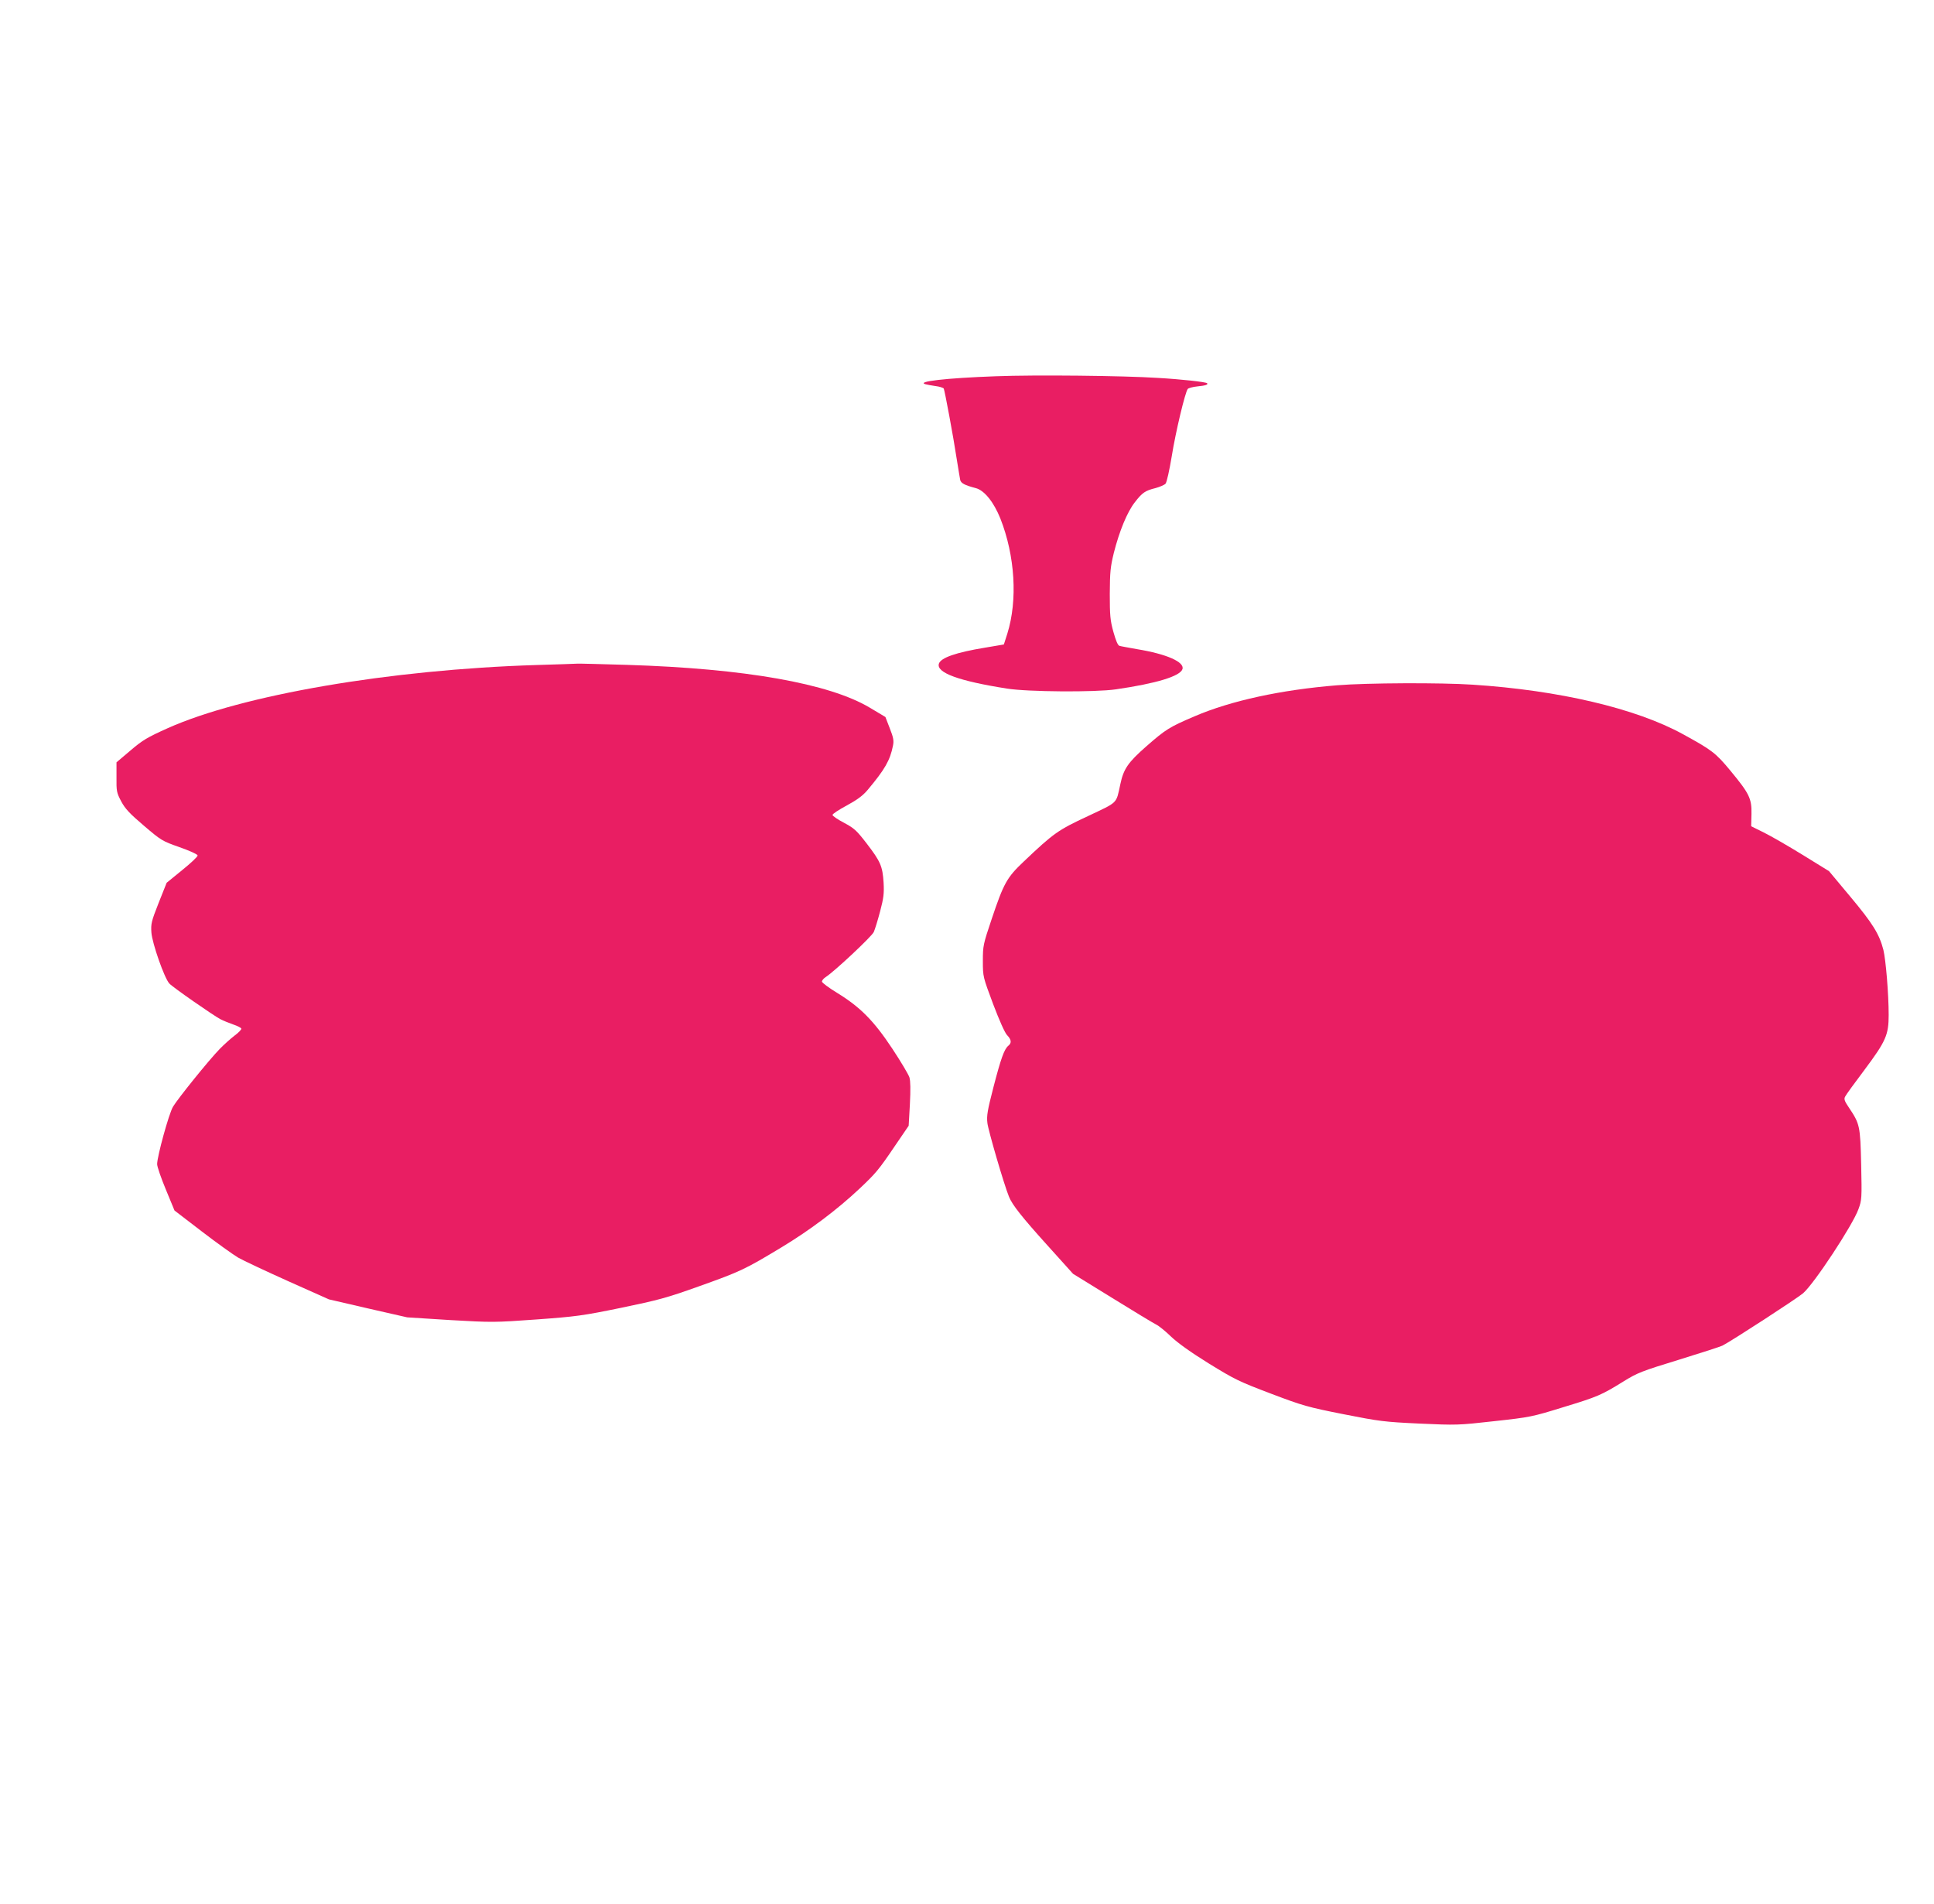
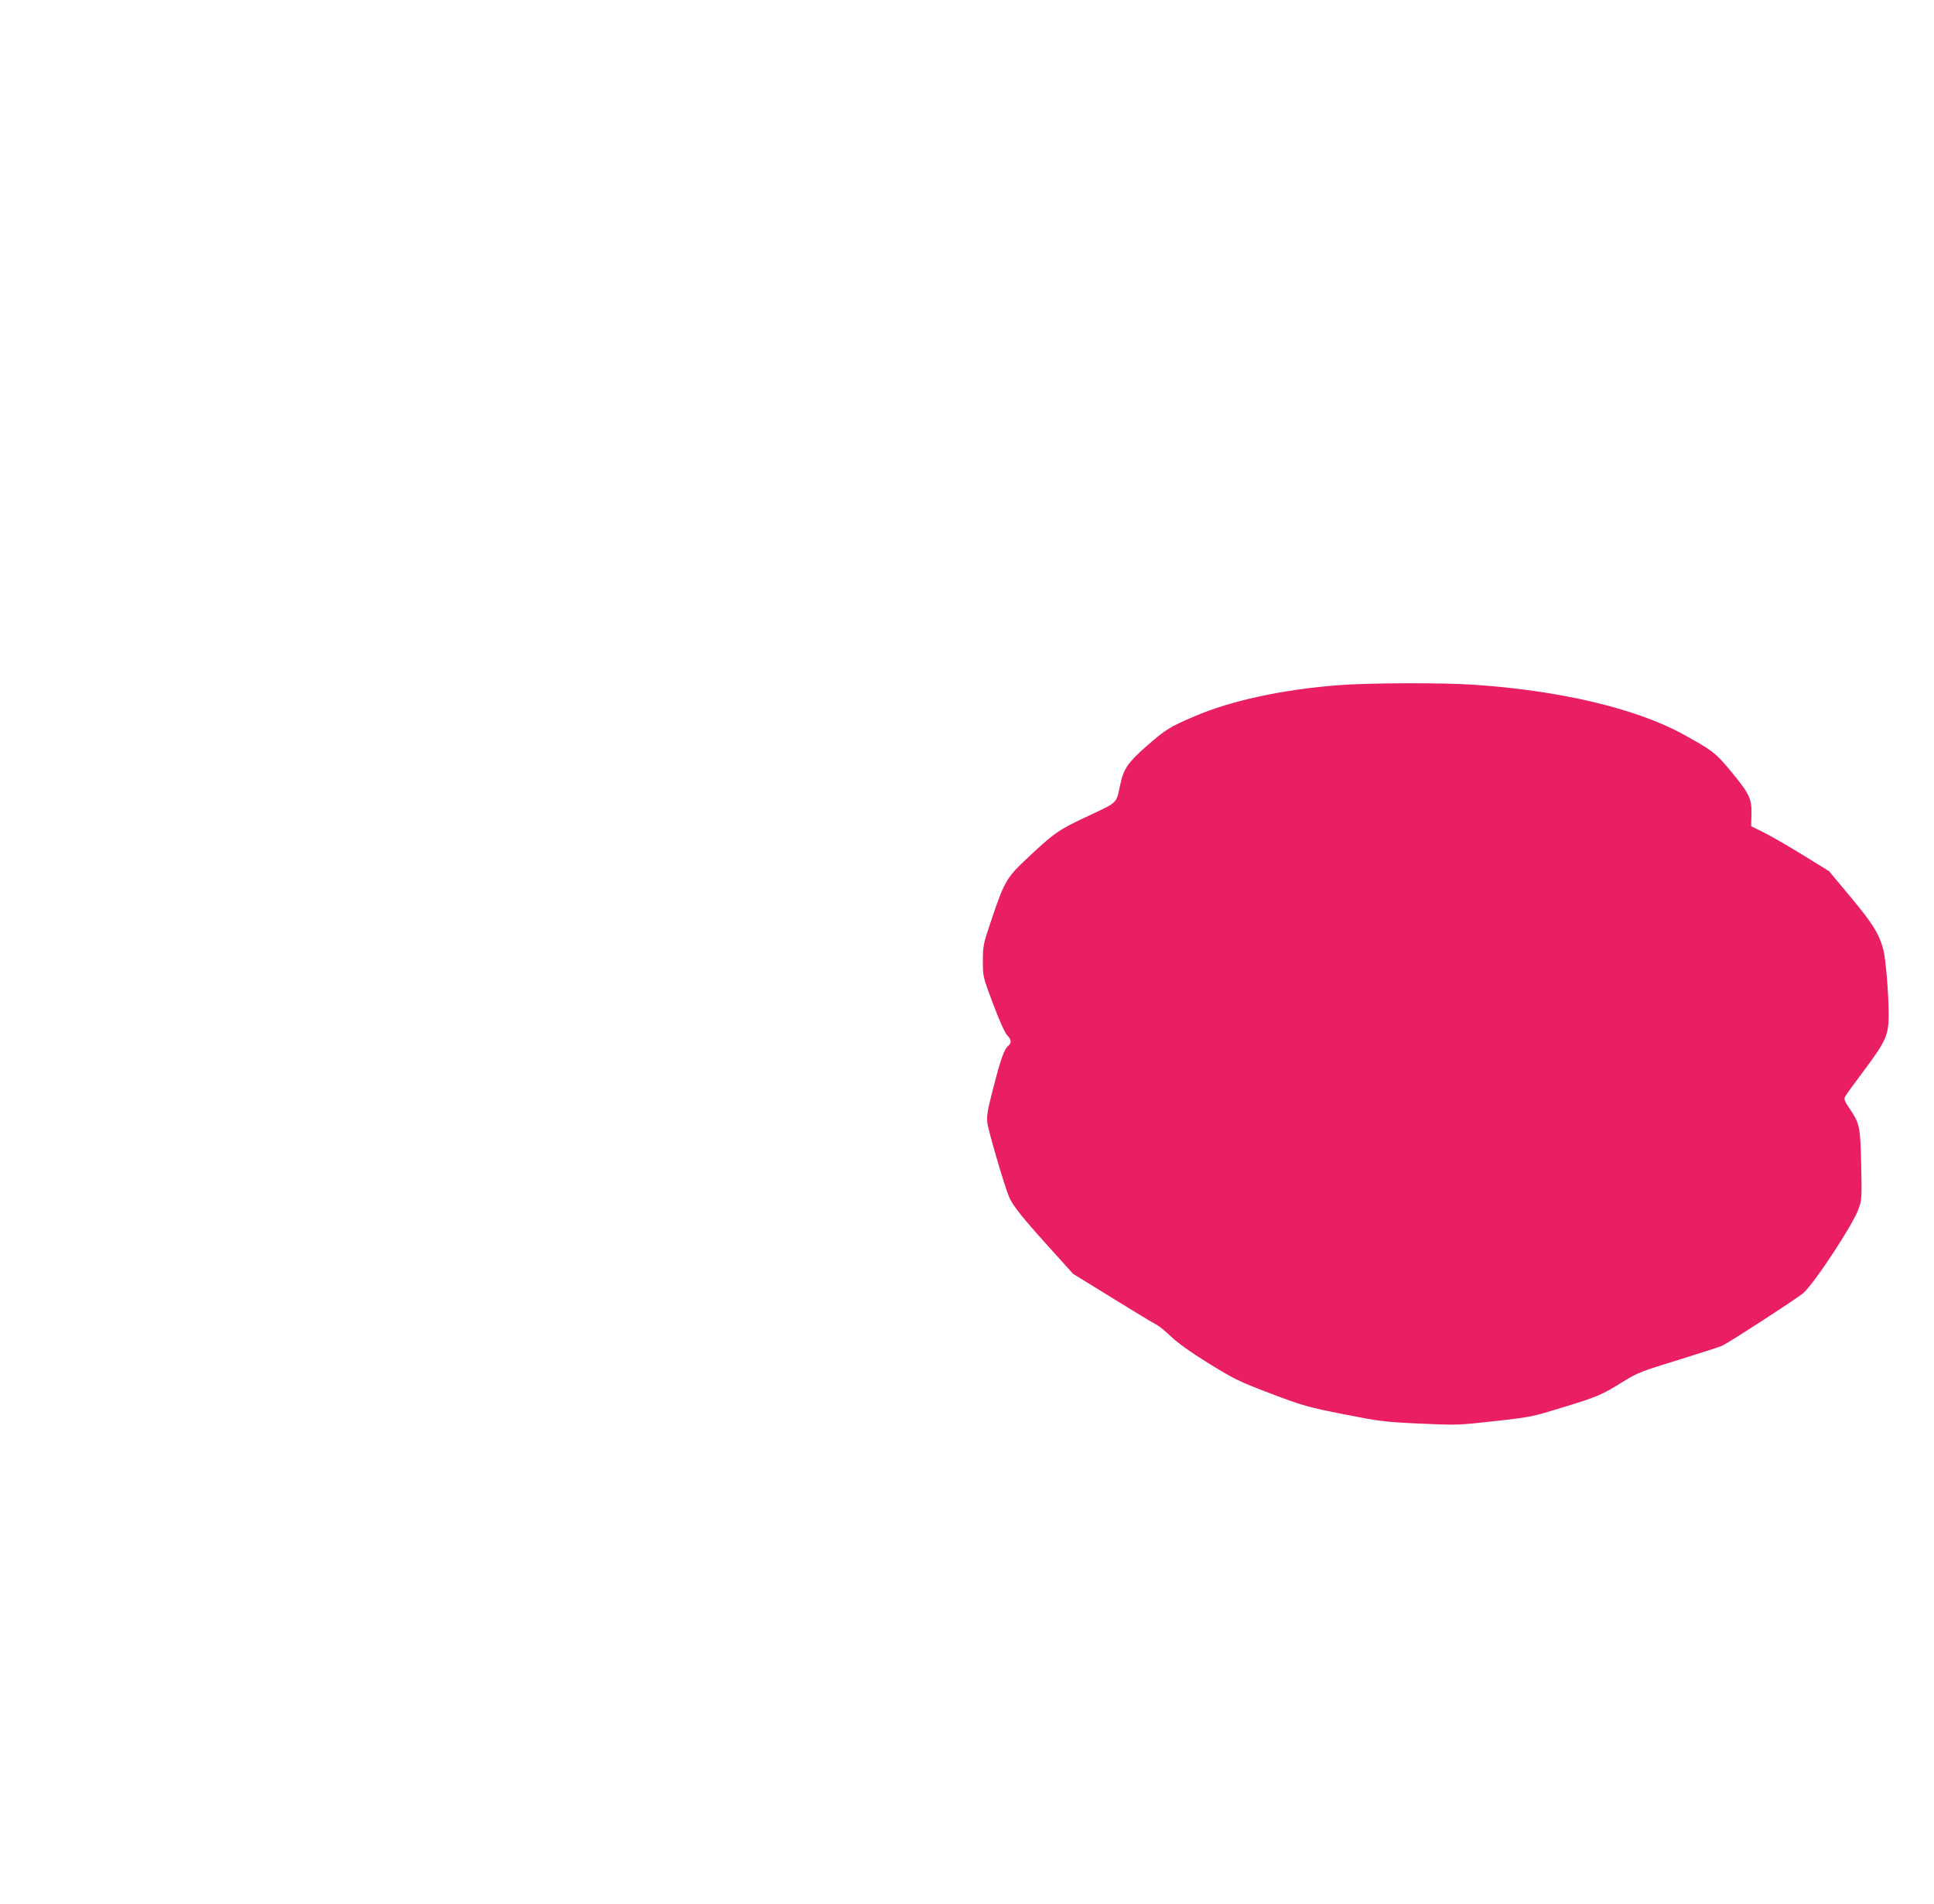
<svg xmlns="http://www.w3.org/2000/svg" version="1.0" width="1280pt" height="1260pt" viewBox="0 0 1280 1260" preserveAspectRatio="xMidYMid meet">
  <g transform="translate(0,1260) scale(0.1,-0.1)" fill="#e91e63" stroke="none">
-     <path d="M6590 10110 c-329 -12 -530 -35 -464 -53 10 -3 40 -8 66 -12 26 -3 50 -11 54 -16 6 -11 63 -314 88 -479 9 -58 19 -115 21 -126 5 -22 30 -35 102 -54 57 -14 120 -92 164 -202 97 -246 115 -540 46 -761 l-23 -72 -124 -21 c-195 -32 -293 -67 -306 -106 -19 -60 133 -115 451 -165 139 -22 583 -25 720 -5 269 39 426 87 441 134 15 47 -105 100 -301 132 -55 10 -107 19 -116 22 -11 3 -24 35 -40 92 -21 75 -24 109 -24 252 1 145 4 178 27 272 36 142 88 269 138 333 50 65 69 78 138 95 29 8 59 21 66 29 8 9 26 90 41 181 26 163 89 425 106 446 5 6 34 14 65 17 53 5 72 12 63 21 -8 8 -167 26 -324 35 -232 15 -814 21 -1075 11z" />
-     <path d="M3550 8199 c-969 -30 -1948 -198 -2440 -418 -136 -61 -166 -79 -247 -148 l-92 -78 0 -99 c-1 -92 1 -102 31 -159 26 -49 56 -81 150 -161 115 -98 121 -102 235 -142 68 -24 119 -47 121 -55 1 -8 -45 -51 -102 -97 l-103 -84 -53 -133 c-48 -122 -52 -138 -48 -196 5 -71 86 -303 119 -338 23 -25 292 -212 338 -236 19 -10 57 -25 85 -35 27 -9 51 -21 53 -27 2 -6 -18 -27 -44 -46 -26 -20 -71 -60 -99 -89 -73 -75 -279 -331 -309 -382 -27 -45 -105 -329 -105 -380 0 -17 26 -92 58 -169 l57 -138 180 -138 c99 -76 207 -153 240 -173 33 -19 182 -89 331 -156 l271 -121 259 -60 259 -59 285 -18 c279 -16 291 -16 570 4 262 19 307 25 560 77 246 51 300 65 515 142 275 98 305 112 550 260 185 112 364 246 514 387 108 102 126 123 235 284 l90 132 8 142 c5 98 4 154 -3 178 -6 19 -57 105 -114 191 -122 184 -211 274 -364 368 -56 34 -101 68 -101 75 0 8 11 21 25 30 60 39 304 268 318 298 8 18 27 80 42 137 23 87 27 118 23 190 -7 109 -20 139 -112 259 -67 87 -83 101 -150 137 -42 22 -76 45 -76 52 0 7 43 35 95 63 70 38 106 65 138 103 113 135 148 195 167 292 7 33 3 54 -21 115 l-29 75 -102 61 c-269 161 -829 260 -1608 284 -168 5 -316 9 -330 8 -14 -1 -135 -5 -270 -9z" />
    <path d="M8850 8065 c-371 -30 -703 -102 -943 -205 -169 -72 -192 -87 -320 -199 -121 -106 -151 -150 -172 -250 -29 -133 -12 -116 -215 -212 -197 -92 -225 -111 -425 -301 -111 -105 -132 -143 -211 -378 -57 -170 -59 -178 -59 -280 0 -105 1 -105 68 -285 41 -108 77 -189 92 -205 29 -30 32 -52 8 -71 -27 -23 -49 -85 -98 -274 -39 -151 -46 -189 -40 -237 5 -47 110 -408 143 -488 21 -53 86 -135 252 -319 l172 -191 258 -159 c142 -88 273 -167 291 -176 19 -9 63 -45 99 -80 43 -41 129 -103 250 -178 172 -106 201 -120 412 -200 211 -80 243 -89 480 -136 238 -47 268 -51 503 -62 245 -11 255 -11 495 16 238 26 251 29 455 92 230 70 253 80 400 171 92 57 120 68 365 143 146 45 276 87 290 94 64 33 490 310 533 346 72 61 329 451 367 557 22 60 23 71 18 296 -6 257 -9 268 -81 376 -30 44 -34 57 -25 73 5 11 63 91 128 177 142 190 160 232 160 363 0 141 -19 365 -35 431 -27 105 -71 175 -218 351 l-142 170 -175 108 c-96 59 -212 126 -257 148 l-83 41 2 82 c2 101 -14 134 -138 284 -99 120 -125 139 -317 244 -310 170 -819 290 -1391 327 -208 14 -700 12 -896 -4z" />
  </g>
</svg>